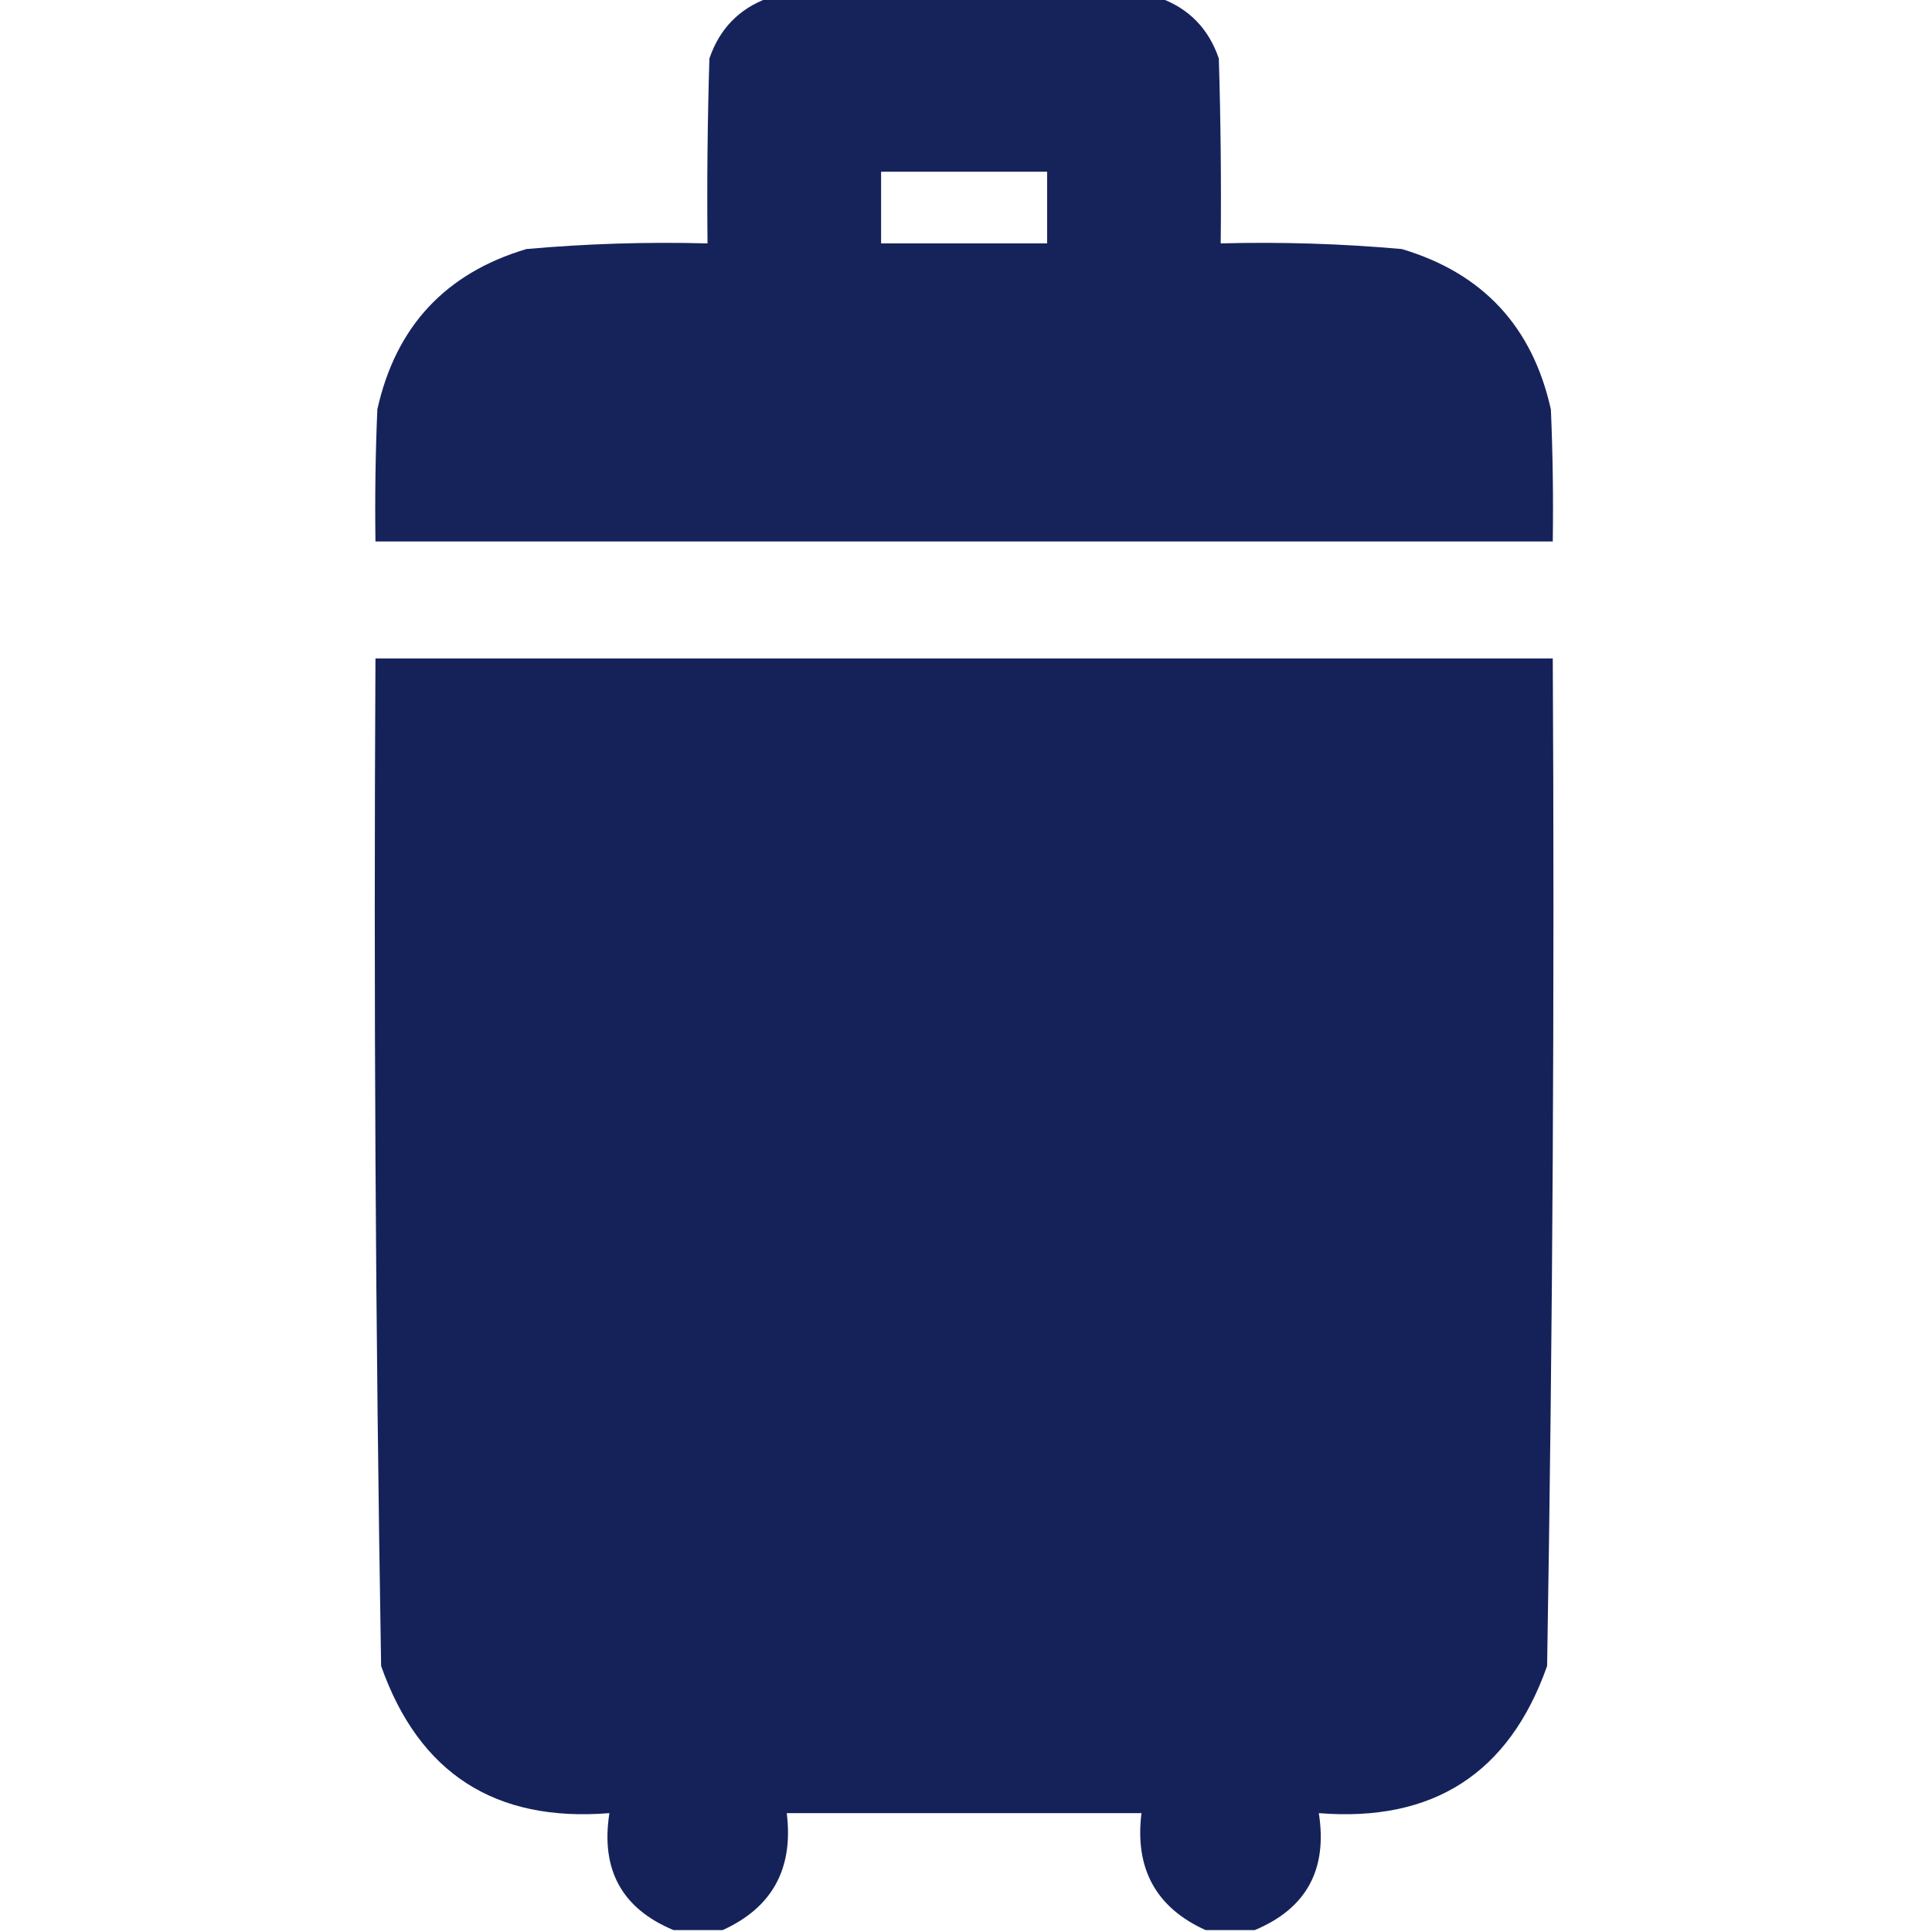
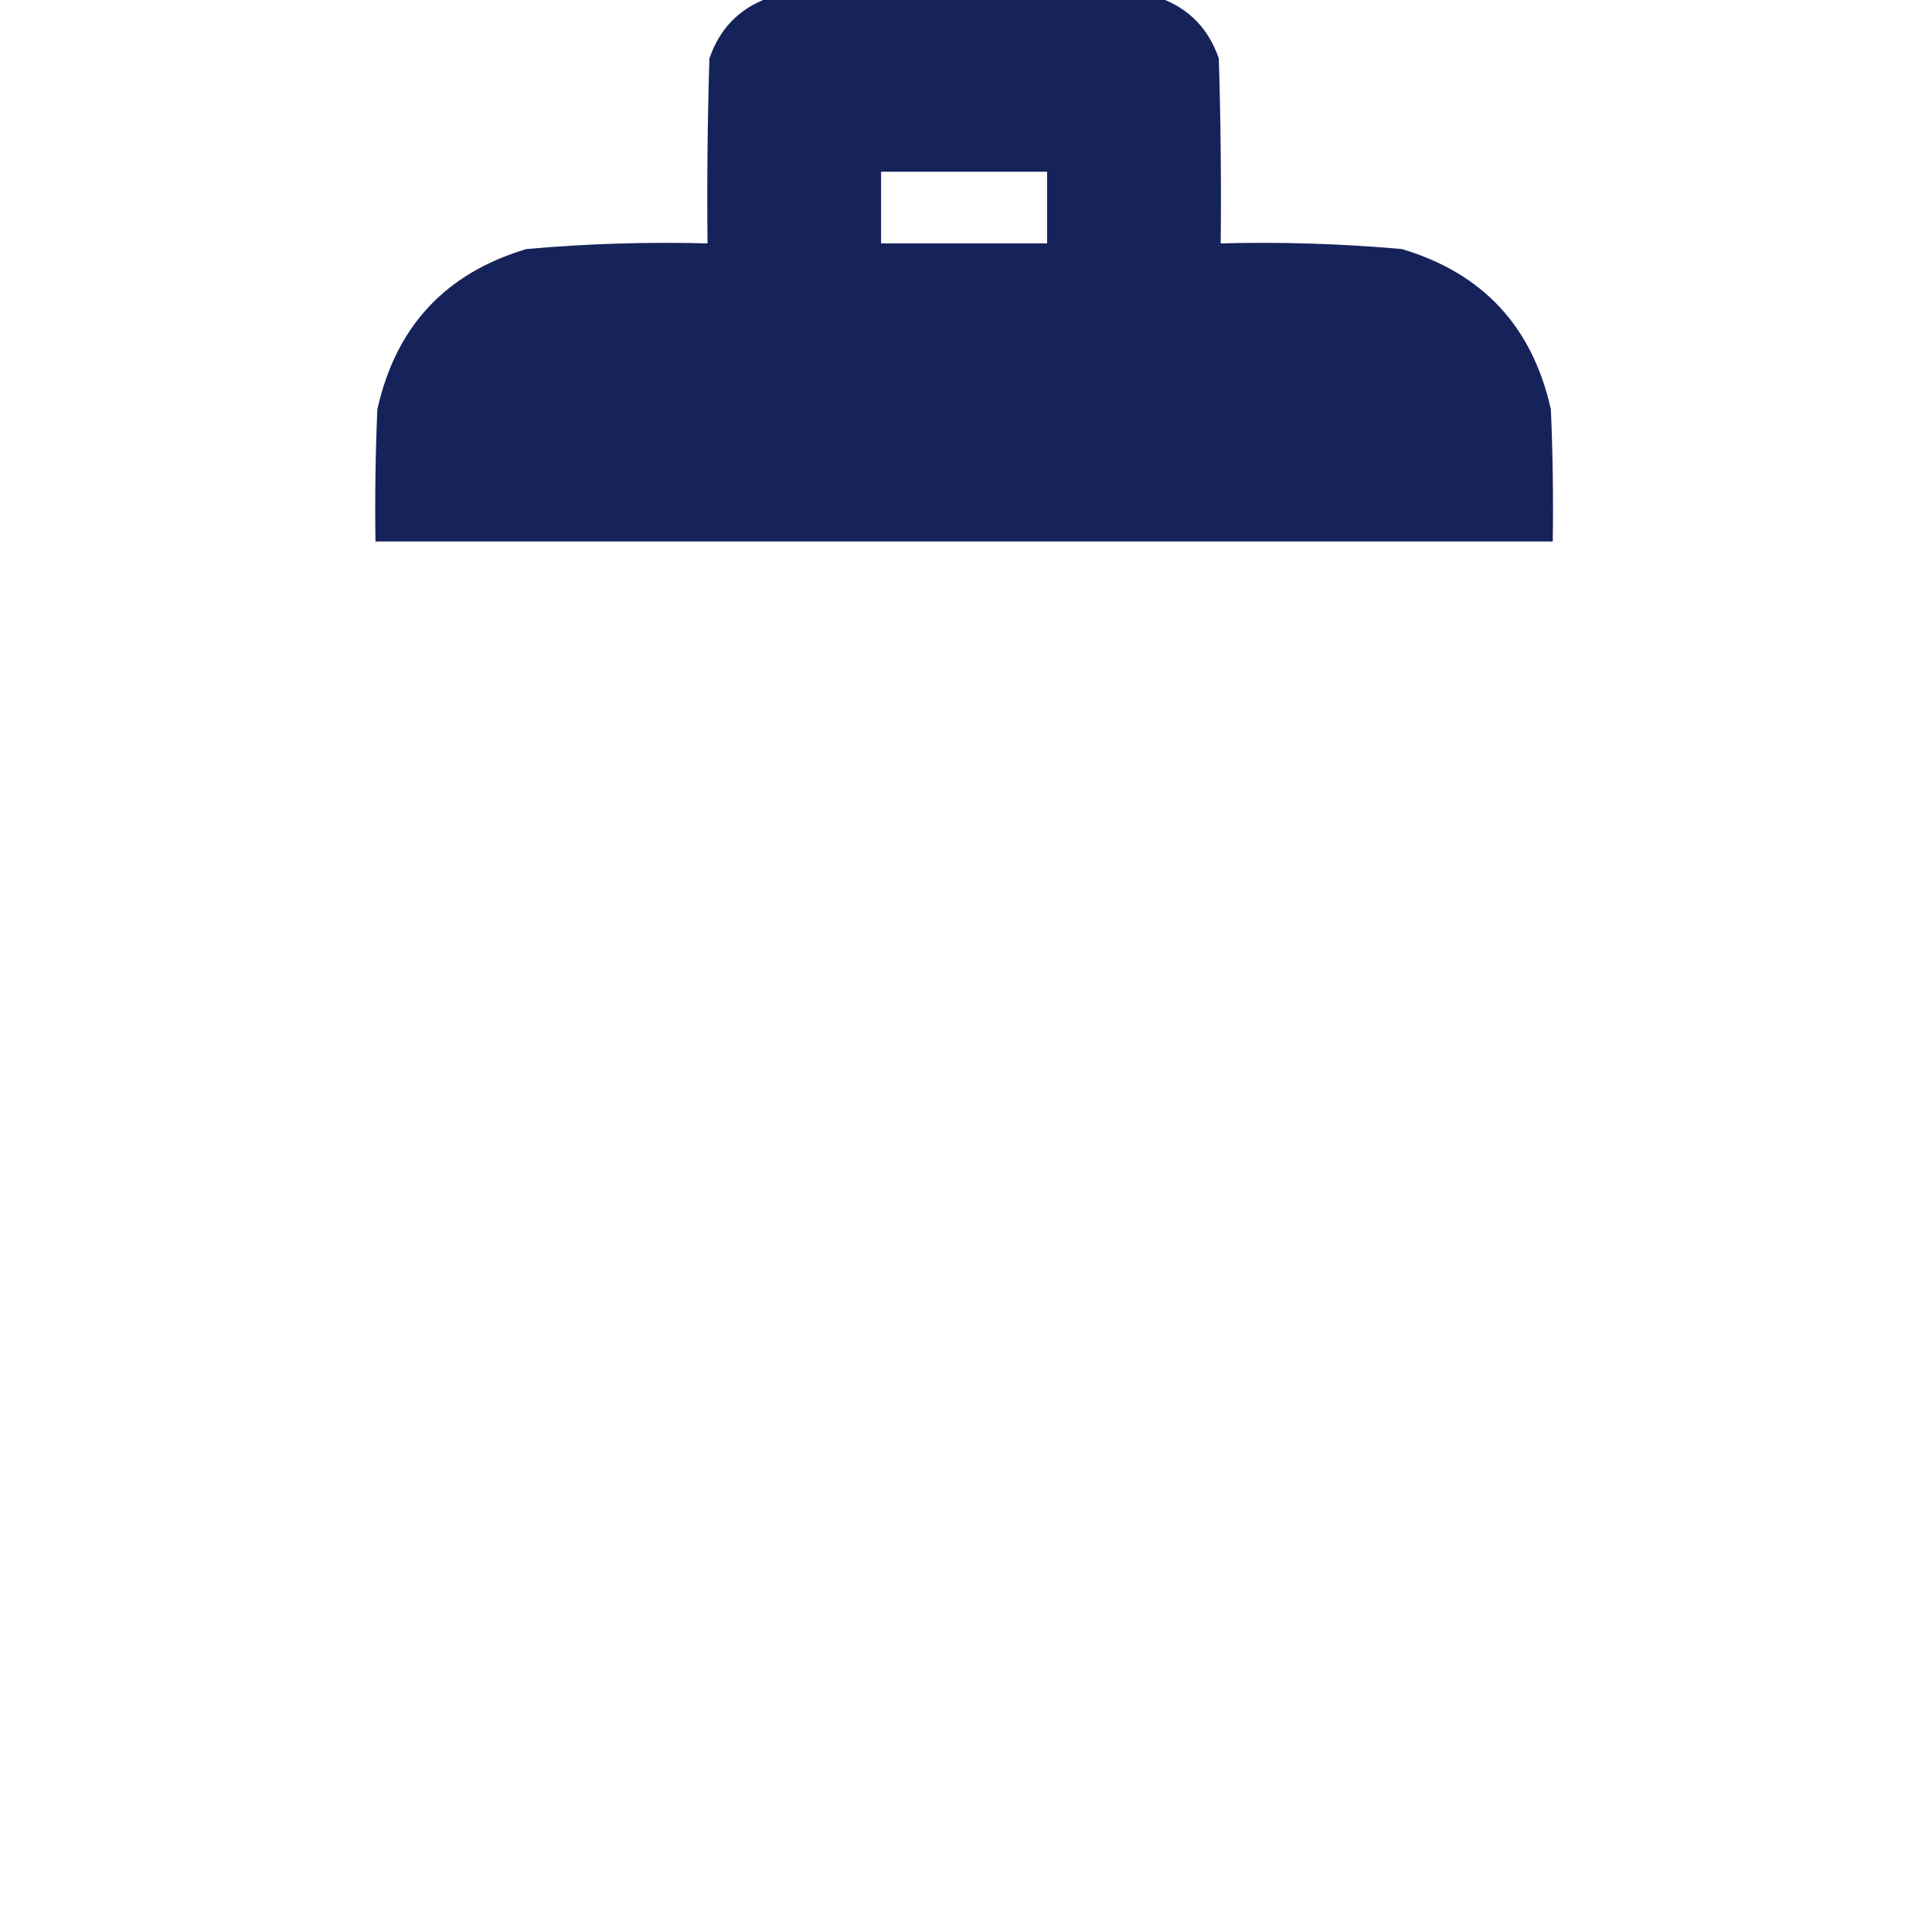
<svg xmlns="http://www.w3.org/2000/svg" version="1.1" width="512px" height="512px" style="shape-rendering:geometricPrecision; text-rendering:geometricPrecision; image-rendering:optimizeQuality; fill-rule:evenodd; clip-rule:evenodd">
  <g>
    <path style="opacity:0.991" fill="#15225a" d="M 203.5,-0.5 C 238.167,-0.5 272.833,-0.5 307.5,-0.5C 315.148,2.316 320.315,7.65 323,15.5C 323.5,31.83 323.667,48.163 323.5,64.5C 339.549,64.079 355.549,64.579 371.5,66C 392.959,72.391 406.126,86.558 411,108.5C 411.5,120.162 411.667,131.829 411.5,143.5C 307.5,143.5 203.5,143.5 99.5,143.5C 99.334,131.829 99.5,120.162 100,108.5C 104.874,86.558 118.041,72.391 139.5,66C 155.451,64.579 171.451,64.079 187.5,64.5C 187.333,48.163 187.5,31.83 188,15.5C 190.685,7.65 195.852,2.316 203.5,-0.5 Z M 233.5,45.5 C 248.167,45.5 262.833,45.5 277.5,45.5C 277.5,51.833 277.5,58.167 277.5,64.5C 262.833,64.5 248.167,64.5 233.5,64.5C 233.5,58.167 233.5,51.833 233.5,45.5 Z" />
  </g>
  <g>
-     <path style="opacity:0.994" fill="#15225a" d="M 332.5,511.5 C 328.167,511.5 323.833,511.5 319.5,511.5C 306.347,505.544 300.68,495.211 302.5,480.5C 271.167,480.5 239.833,480.5 208.5,480.5C 210.32,495.211 204.653,505.544 191.5,511.5C 187.167,511.5 182.833,511.5 178.5,511.5C 164.811,505.804 159.145,495.47 161.5,480.5C 131.196,482.946 111.03,469.946 101,441.5C 99.513,352.536 99.013,263.536 99.5,174.5C 203.5,174.5 307.5,174.5 411.5,174.5C 411.987,263.536 411.487,352.536 410,441.5C 399.97,469.946 379.804,482.946 349.5,480.5C 351.855,495.47 346.189,505.804 332.5,511.5 Z" />
-   </g>
+     </g>
</svg>